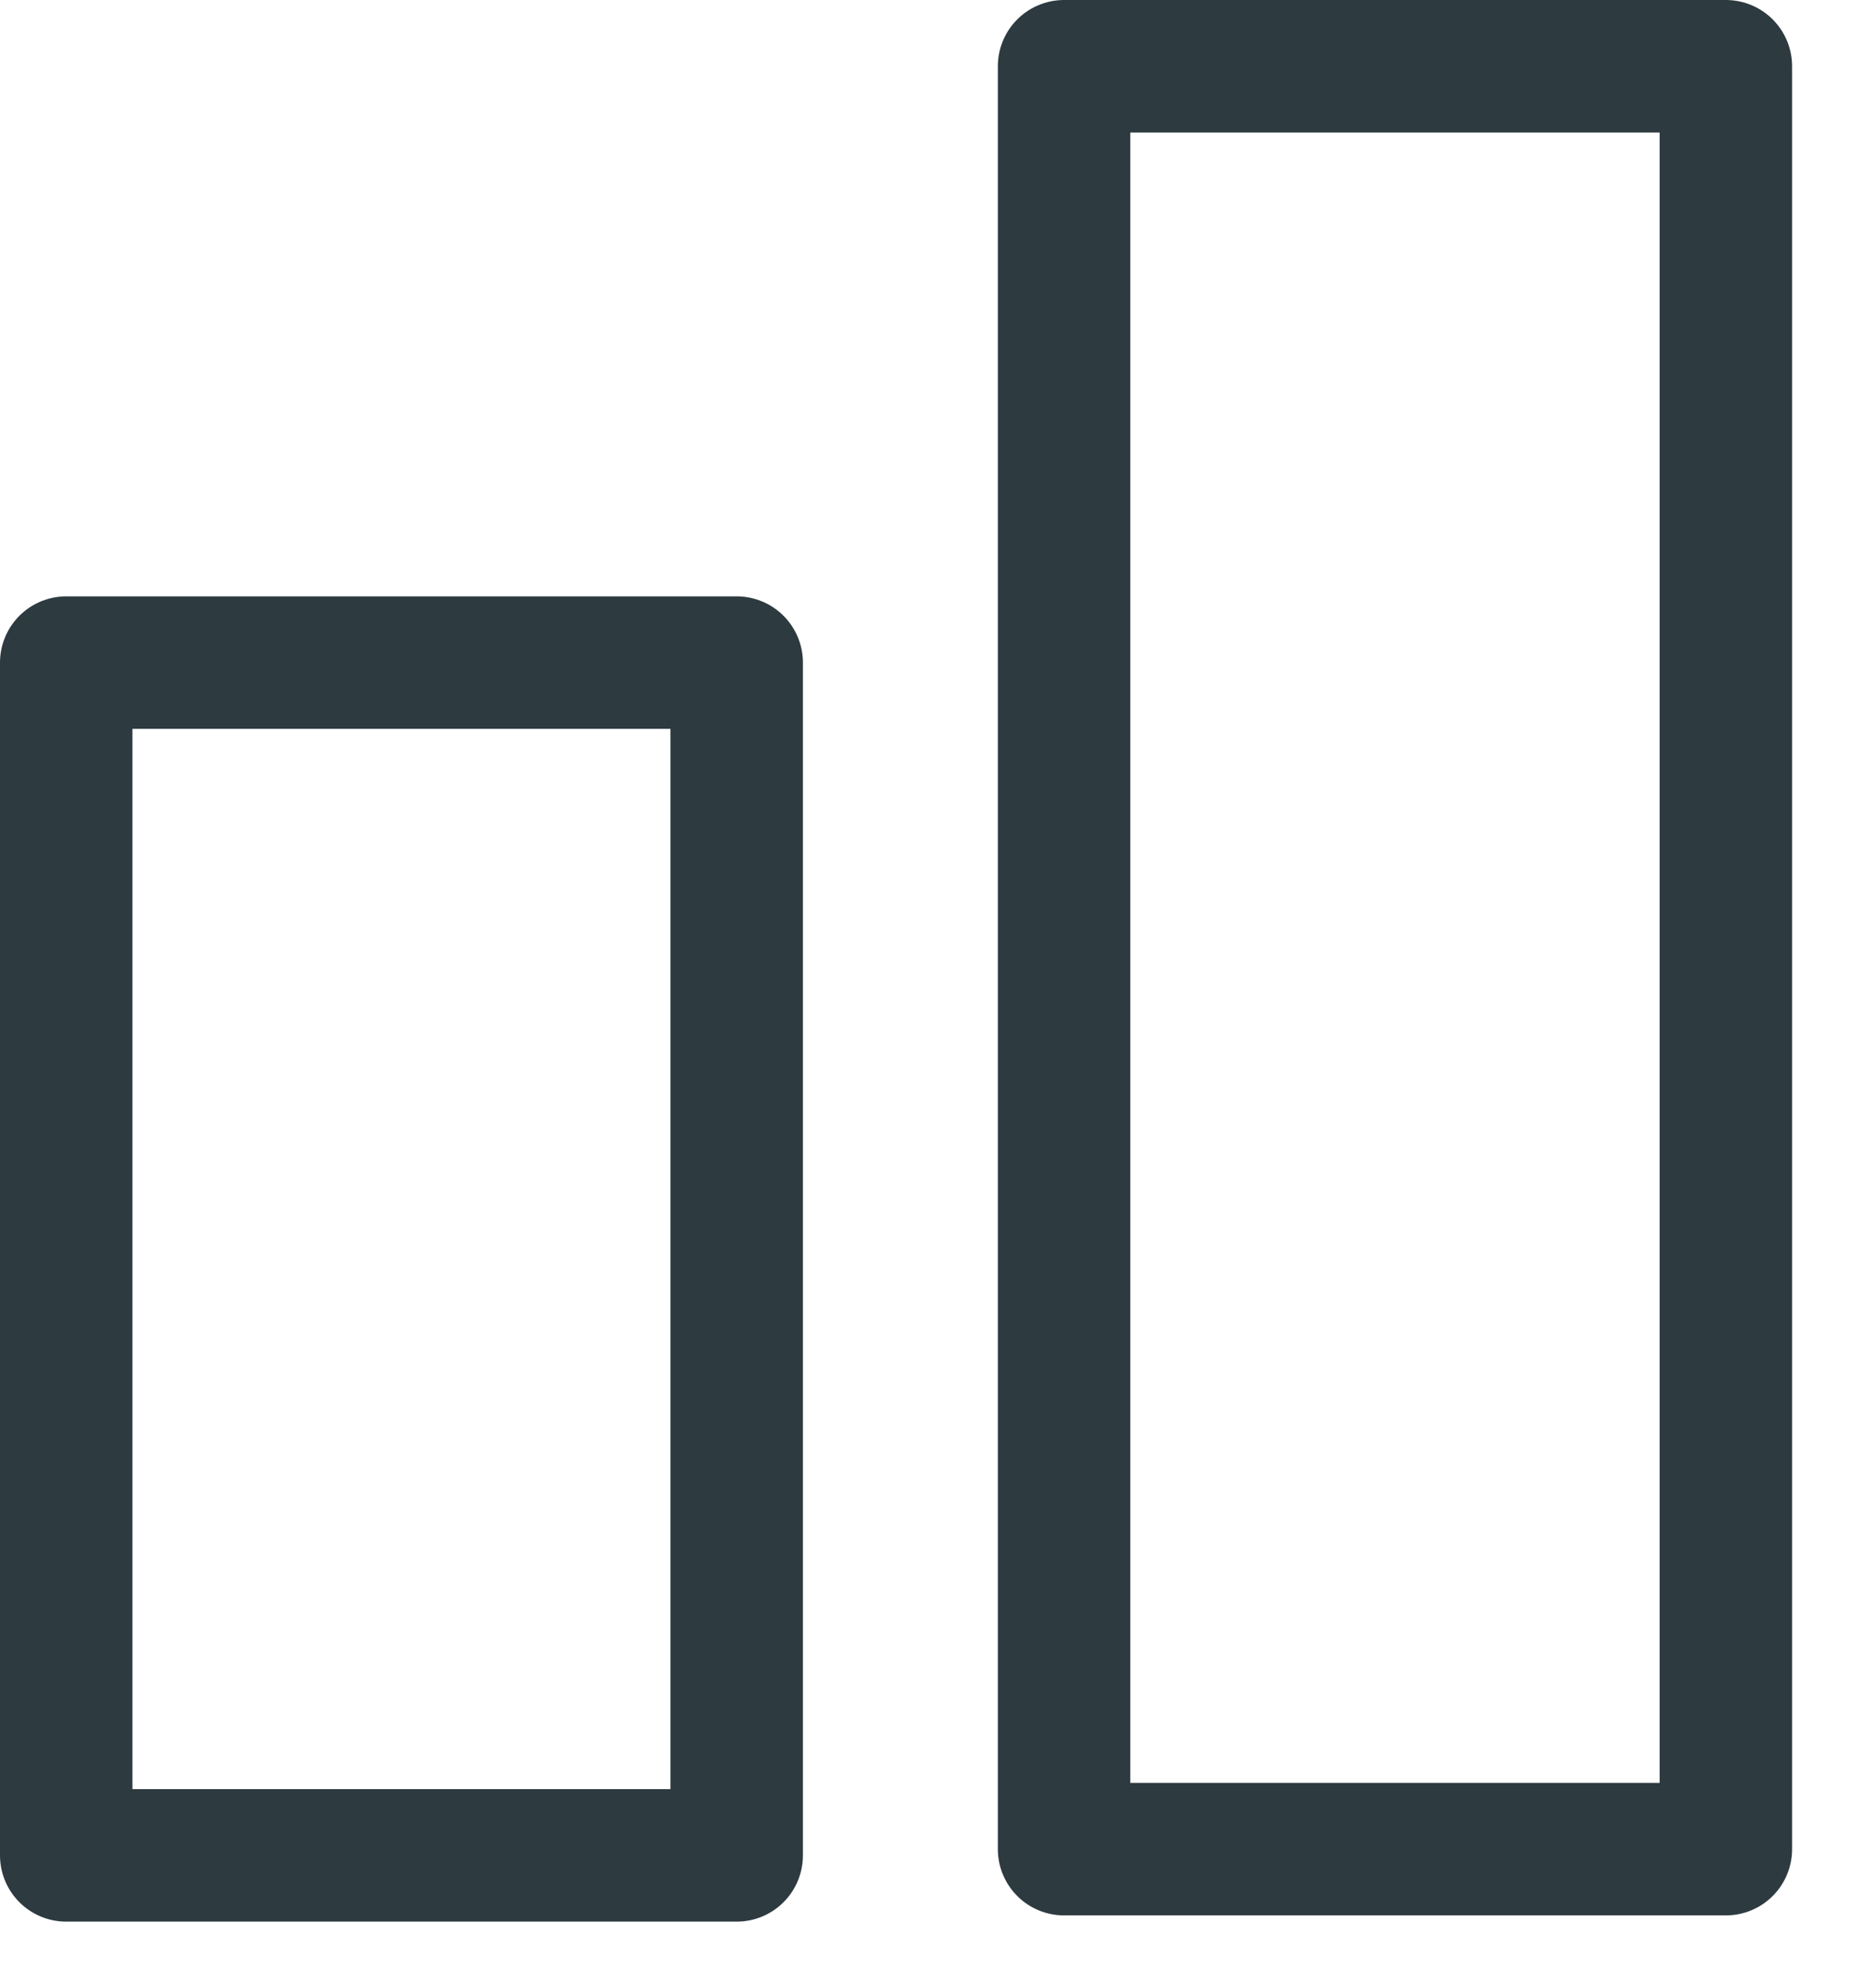
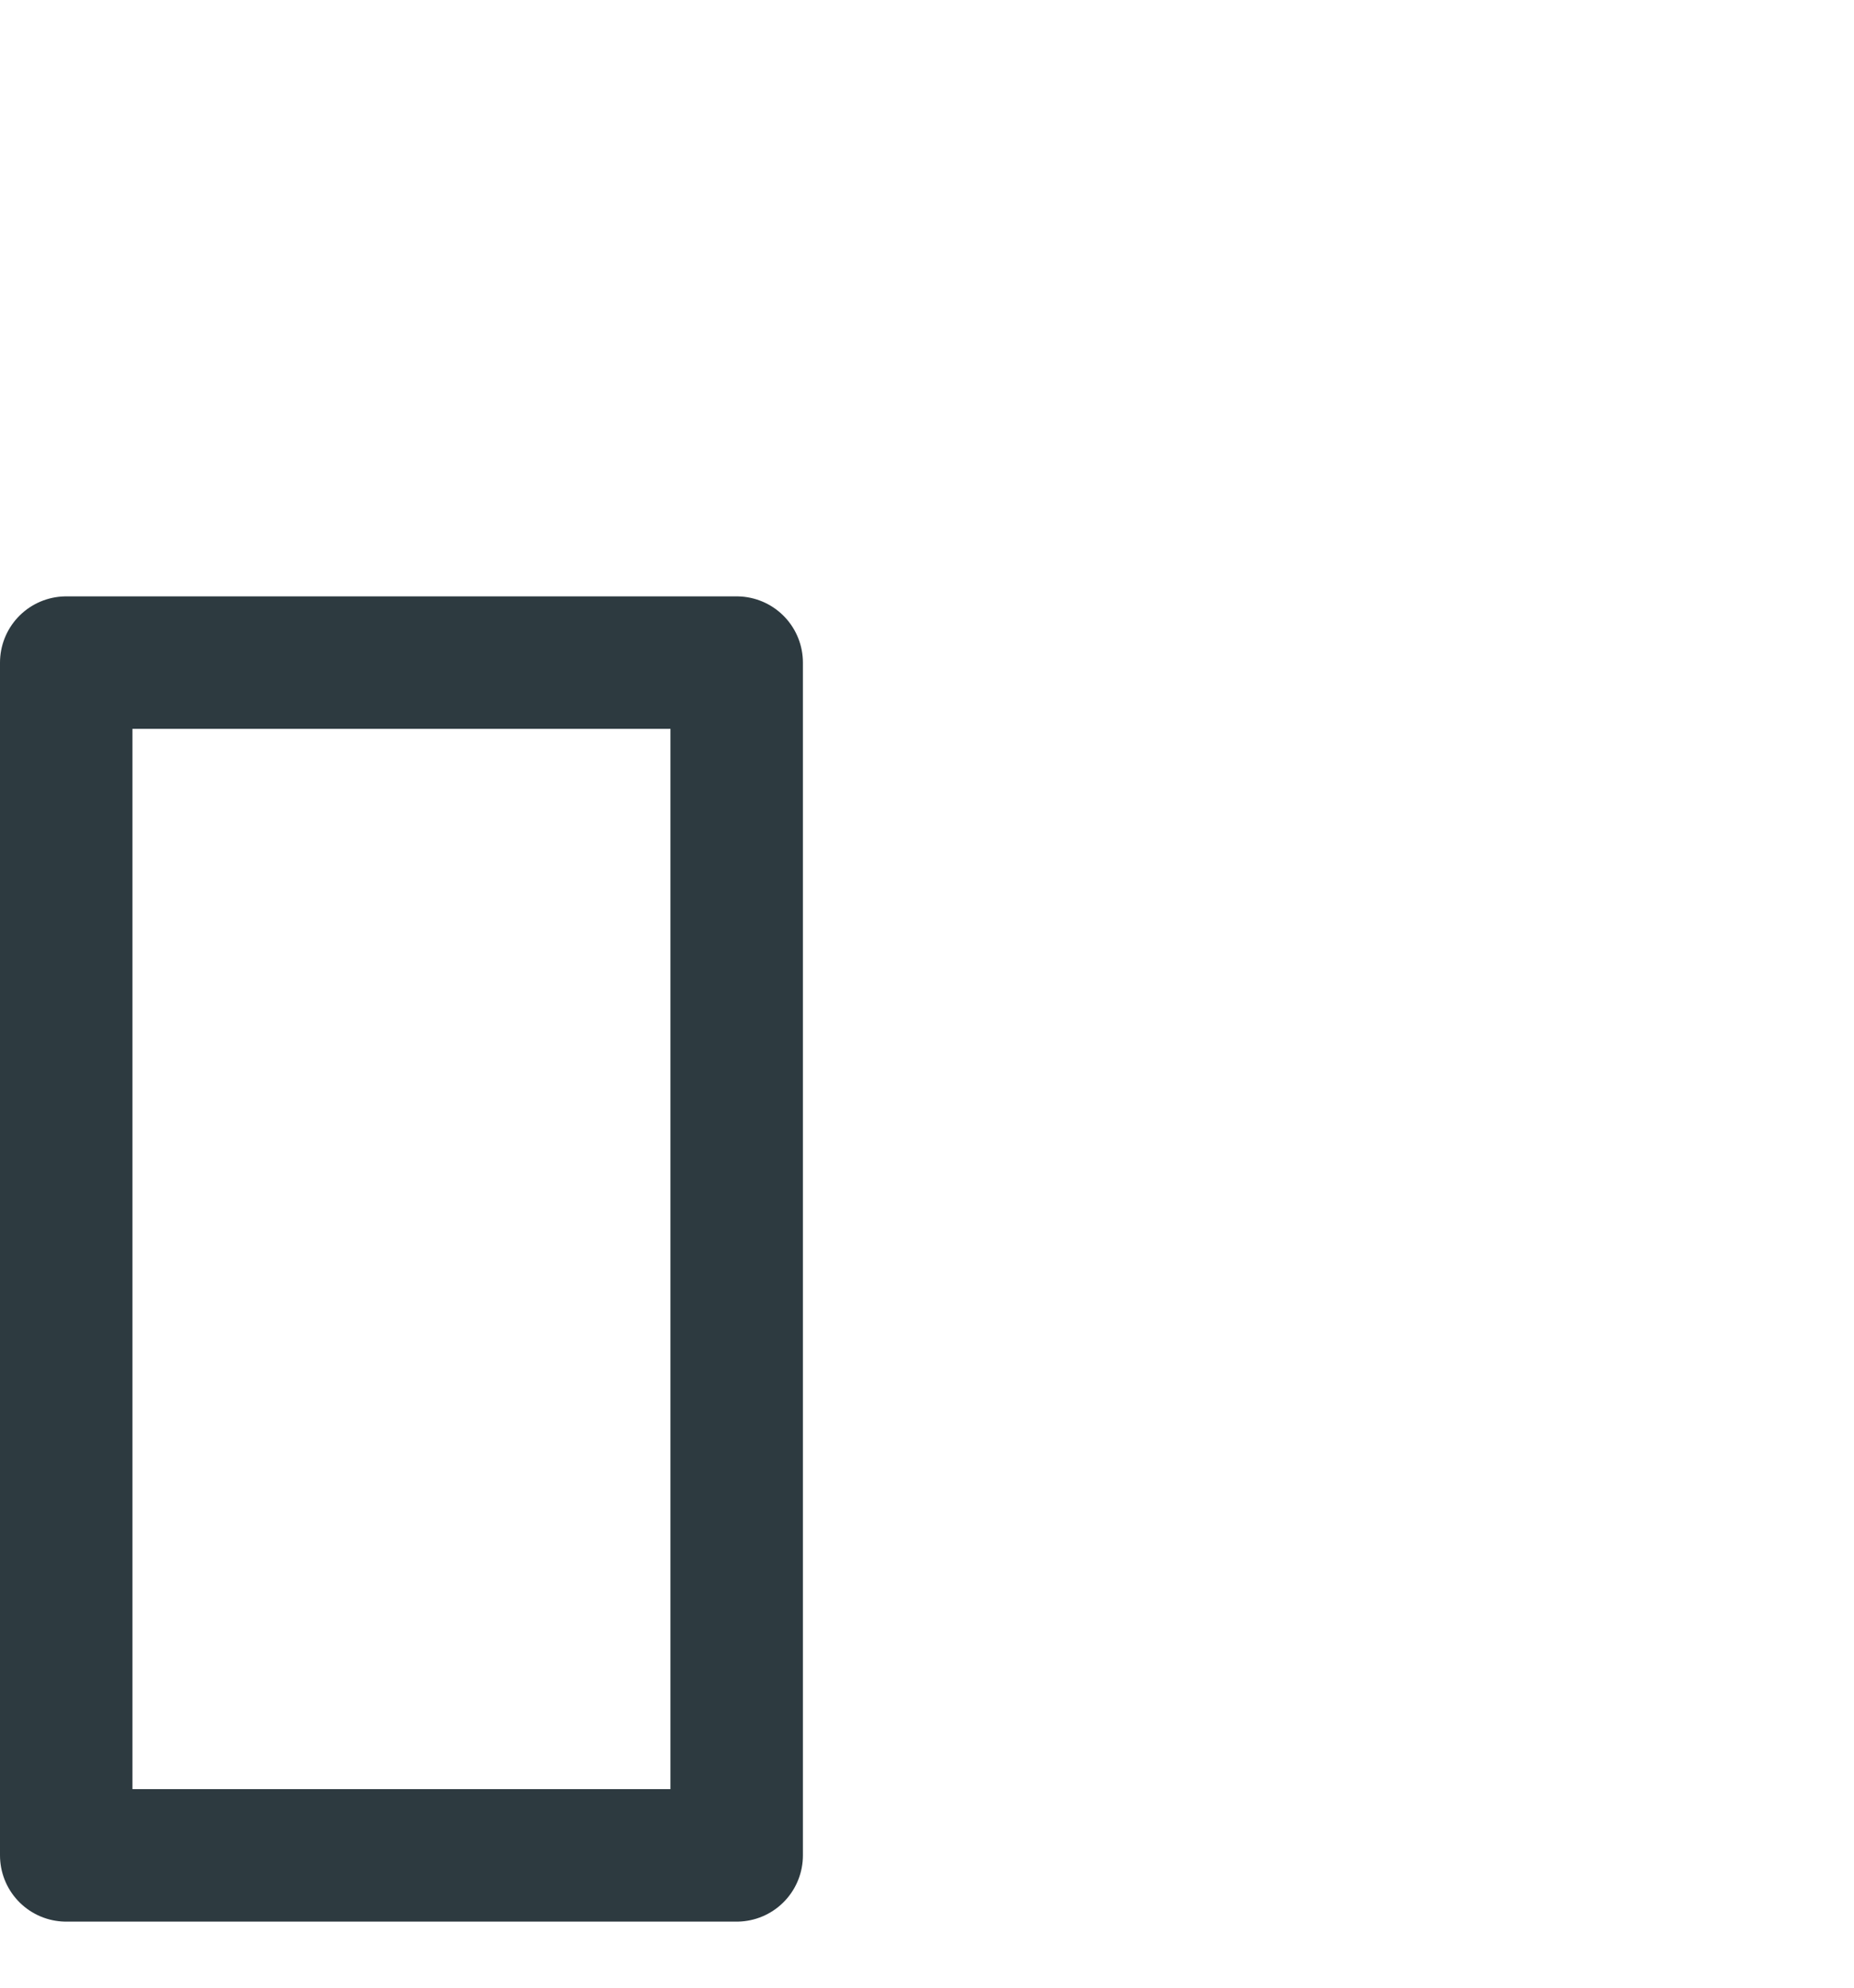
<svg xmlns="http://www.w3.org/2000/svg" width="28" height="30" viewBox="0 0 28 30" fill="none">
  <rect x="1" y="10.001" width="10.126" height="18.002" stroke="#2D3A40" stroke-width="2" stroke-linecap="round" stroke-linejoin="round" />
-   <rect x="16.07" y="1" width="9.995" height="26.909" stroke="#2D3A40" stroke-width="2" stroke-linecap="round" stroke-linejoin="round" />
</svg>